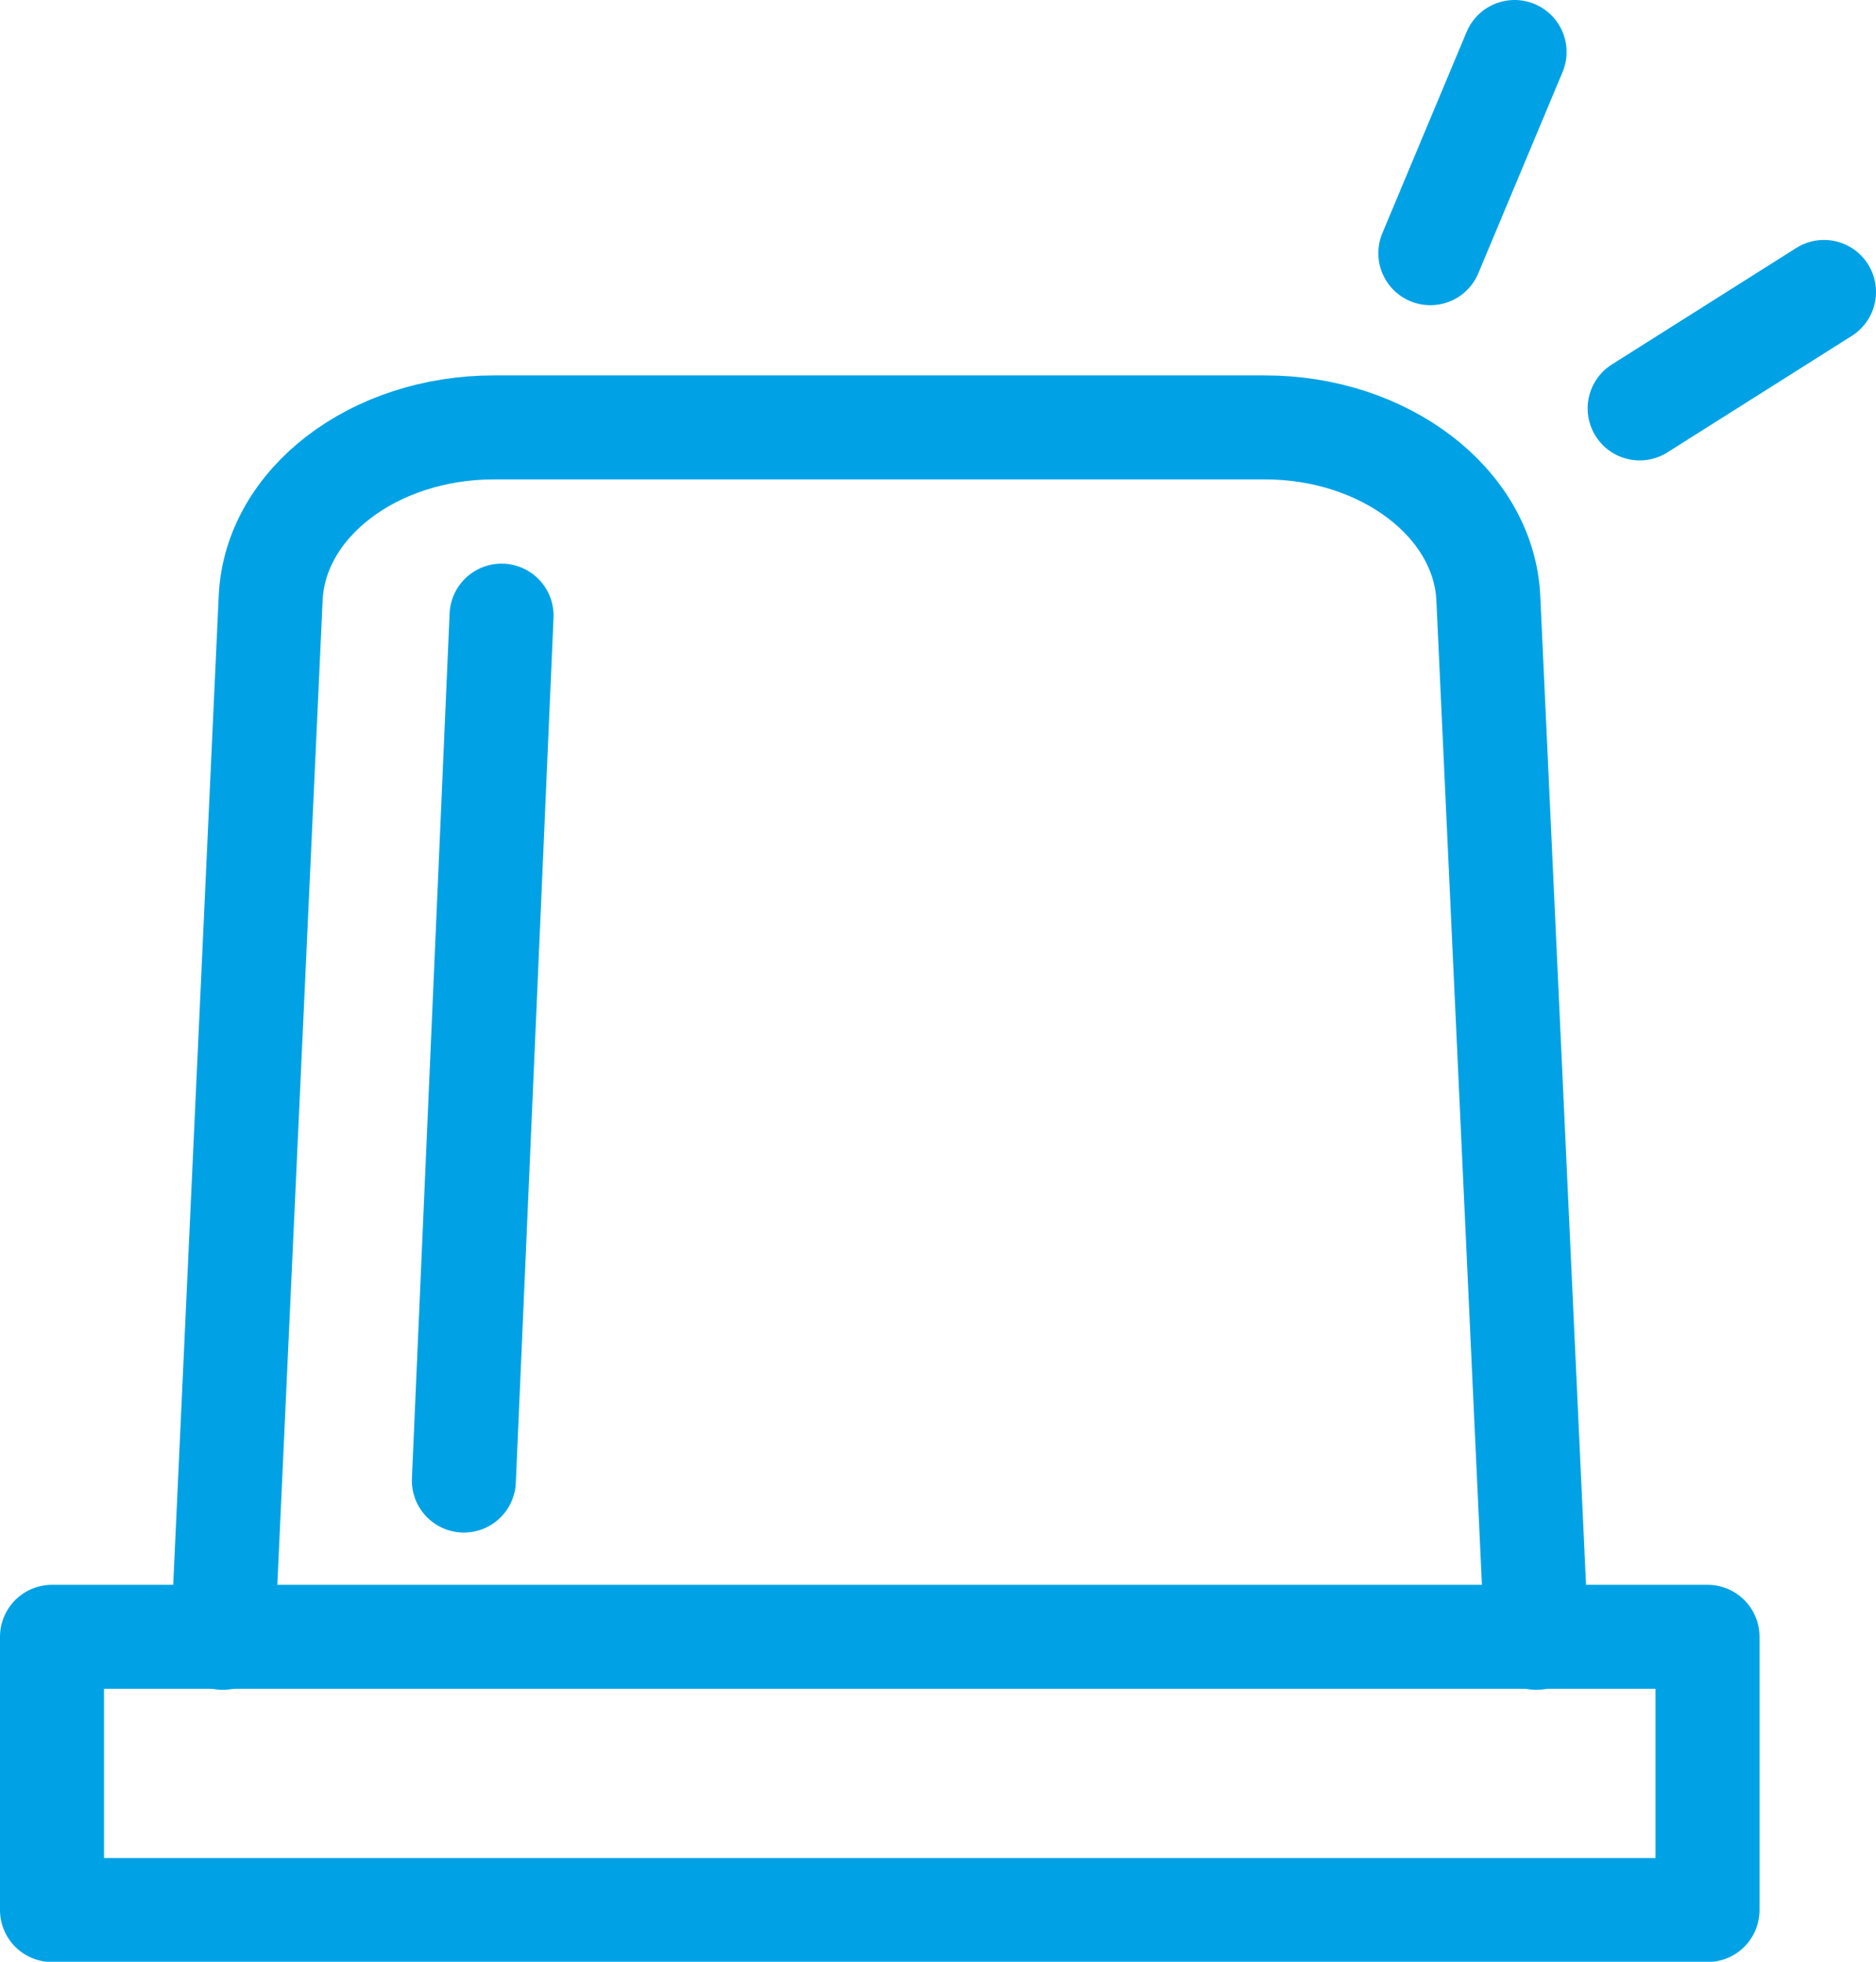
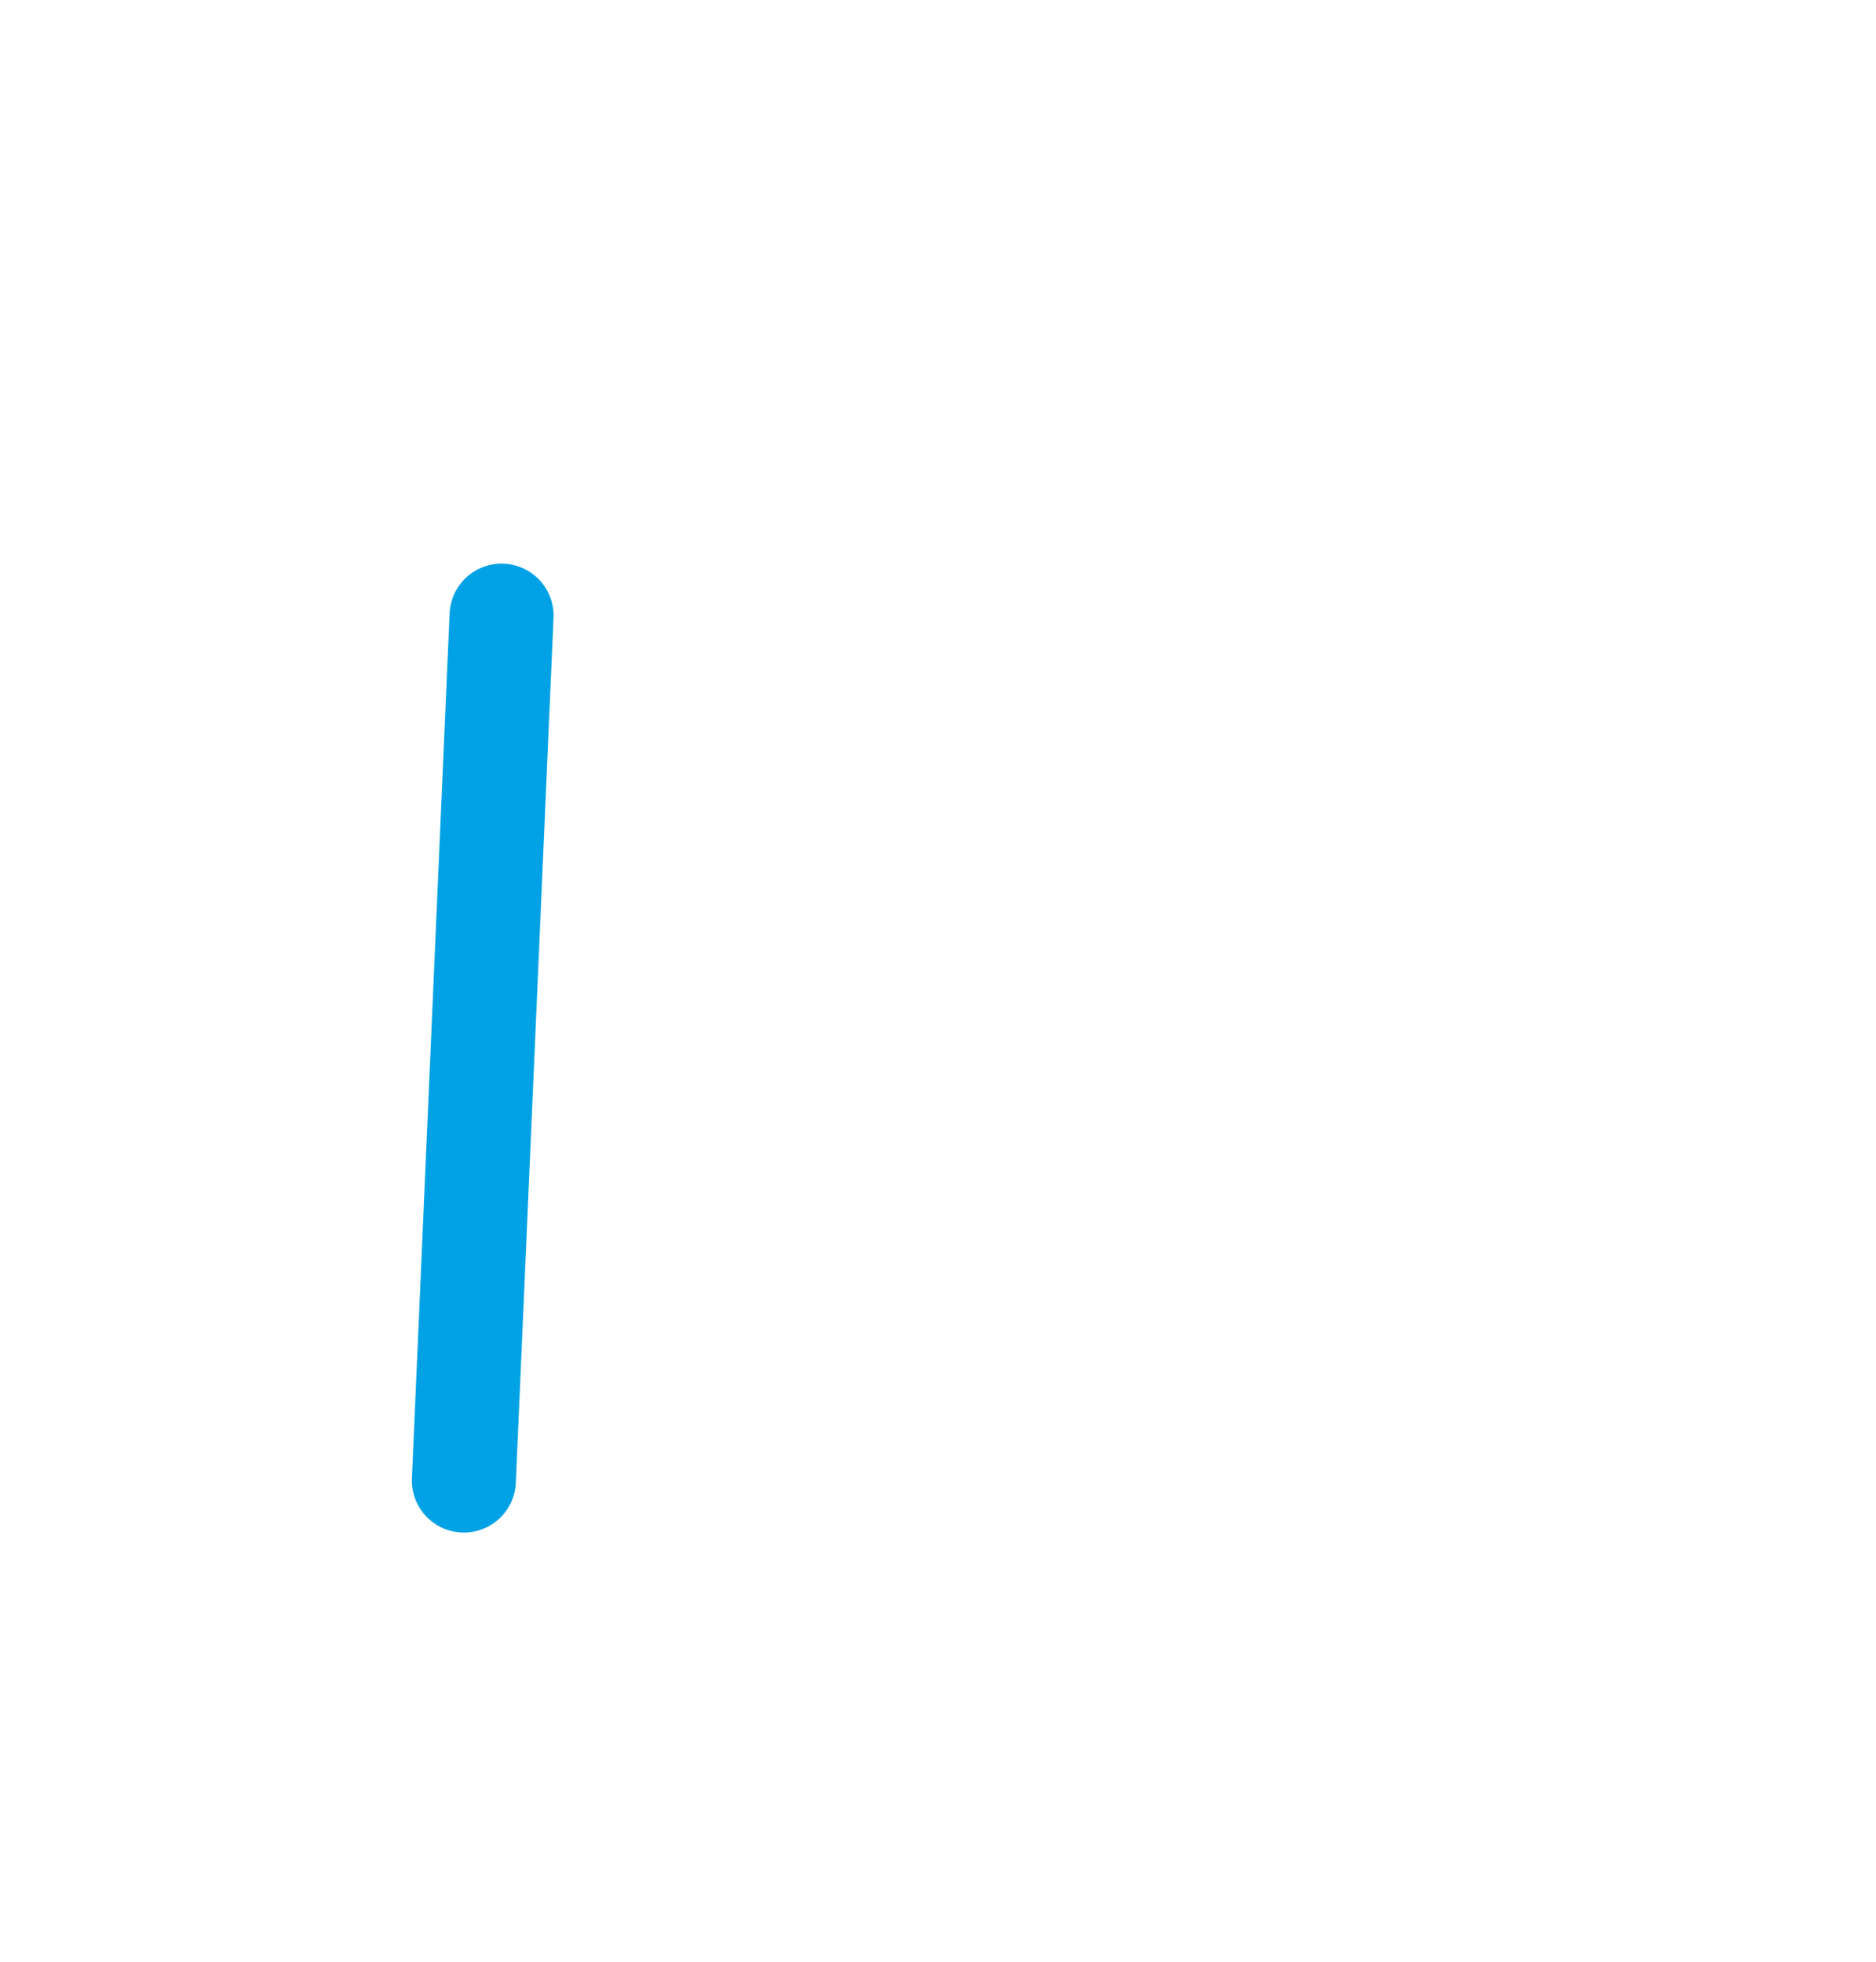
<svg xmlns="http://www.w3.org/2000/svg" id="レイヤー_1" data-name="レイヤー 1" viewBox="0 0 72.15 75.46" width="72.15px" height="75.46px">
  <defs>
    <style>.cls-1{fill:none;stroke:#00a2e5;stroke-linecap:round;stroke-linejoin:round;stroke-width:4px;}</style>
  </defs>
-   <rect class="cls-1" x="2" y="62.96" width="63.67" height="10.51" />
-   <path class="cls-1" d="M59.09,63,57.24,23c-.18-3.66-4-6.56-8.59-6.56H19c-4.62,0-8.42,2.9-8.59,6.56L8.57,63" />
  <line class="cls-1" x1="19.29" y1="23.68" x2="17.84" y2="56.95" />
-   <line class="cls-1" x1="58.25" y1="2" x2="55.01" y2="9.74" />
-   <line class="cls-1" x1="70.15" y1="11.23" x2="63.06" y2="15.71" />
</svg>